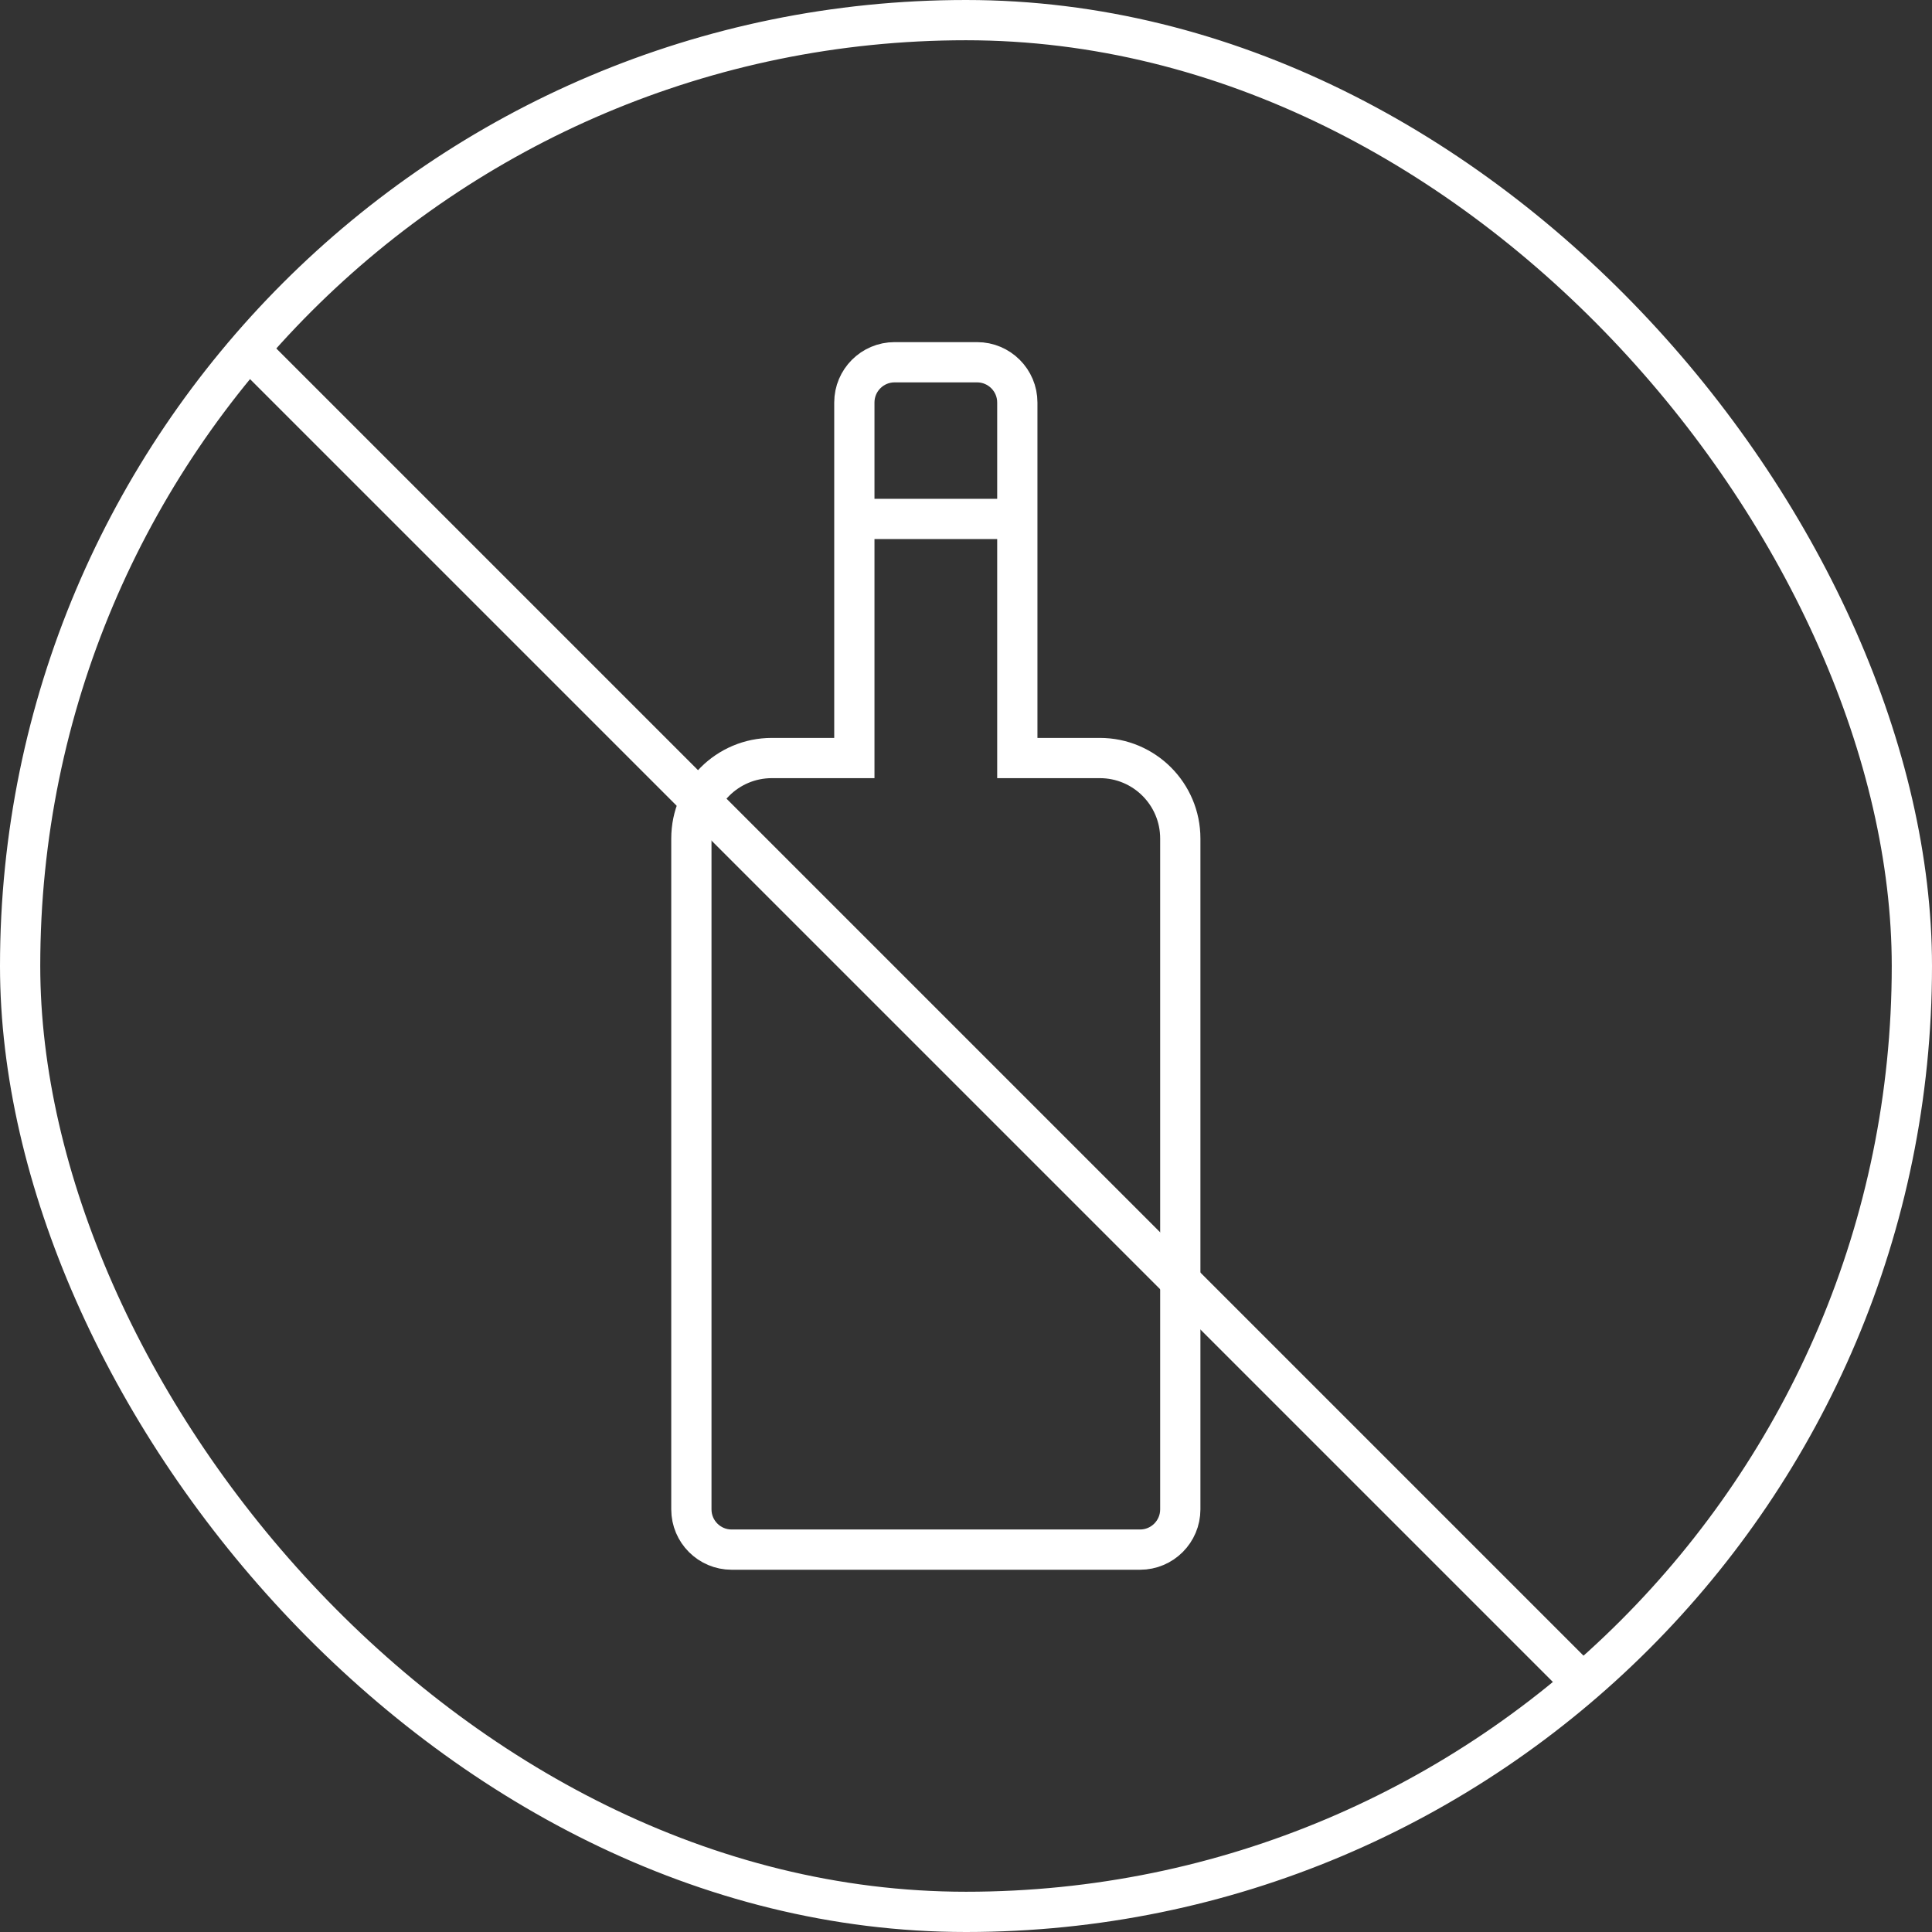
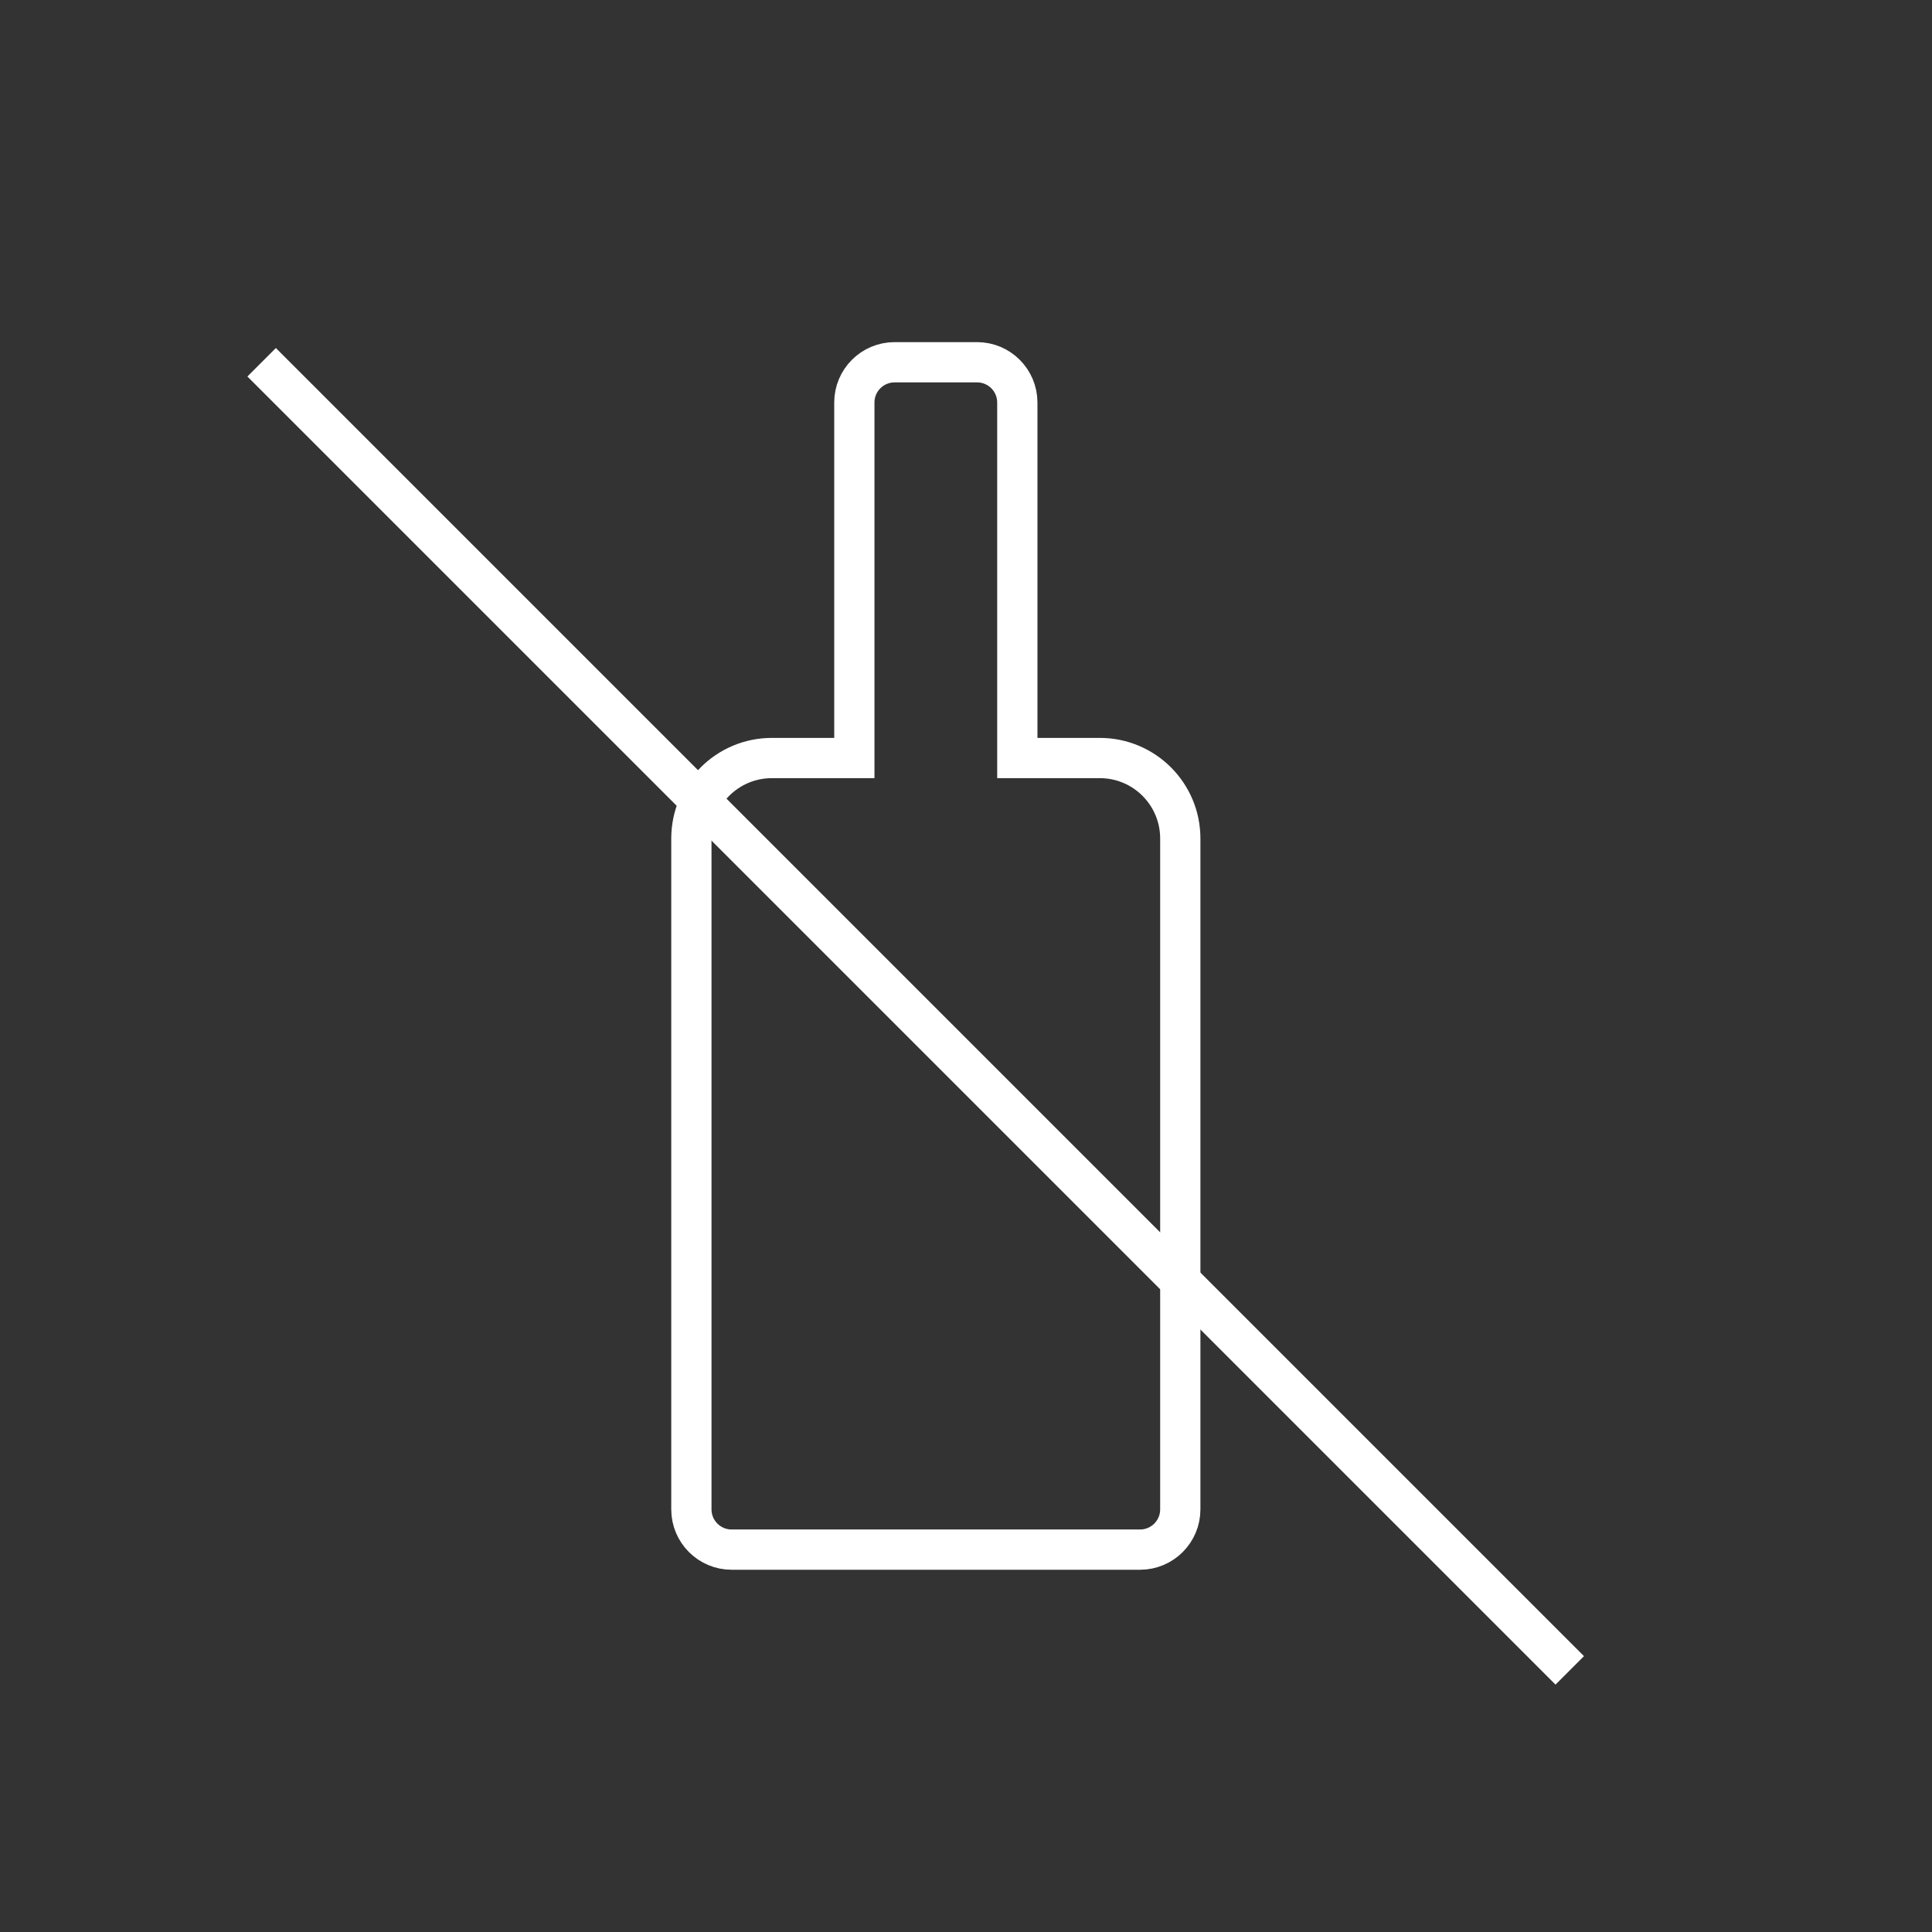
<svg xmlns="http://www.w3.org/2000/svg" width="48" viewBox="0 0 48 48" height="48" fill="none">
  <rect x="0" y="0" width="48" height="48" fill="#333333" stroke="none" />
  <g stroke="#fff">
-     <rect y=".5" x=".5" width="47" rx="23.5" height="47" />
    <path d="m6.5 9 32.5 32.5" />
    <path d="m28.324 38.5h-10.147c-.552 0-1-.448-1-1v-16.667c0-1.105.895-2 2-2h2.049v-8.833c0-.552.448-1 1-1h2.049c.552 0 1 .448 1 1v8.833h2.049c1.105 0 2 .895 2 2v16.667c0 .552-.448 1-1 1z" />
-     <path d="m21.226 12.893h4.049" />
  </g>
</svg>